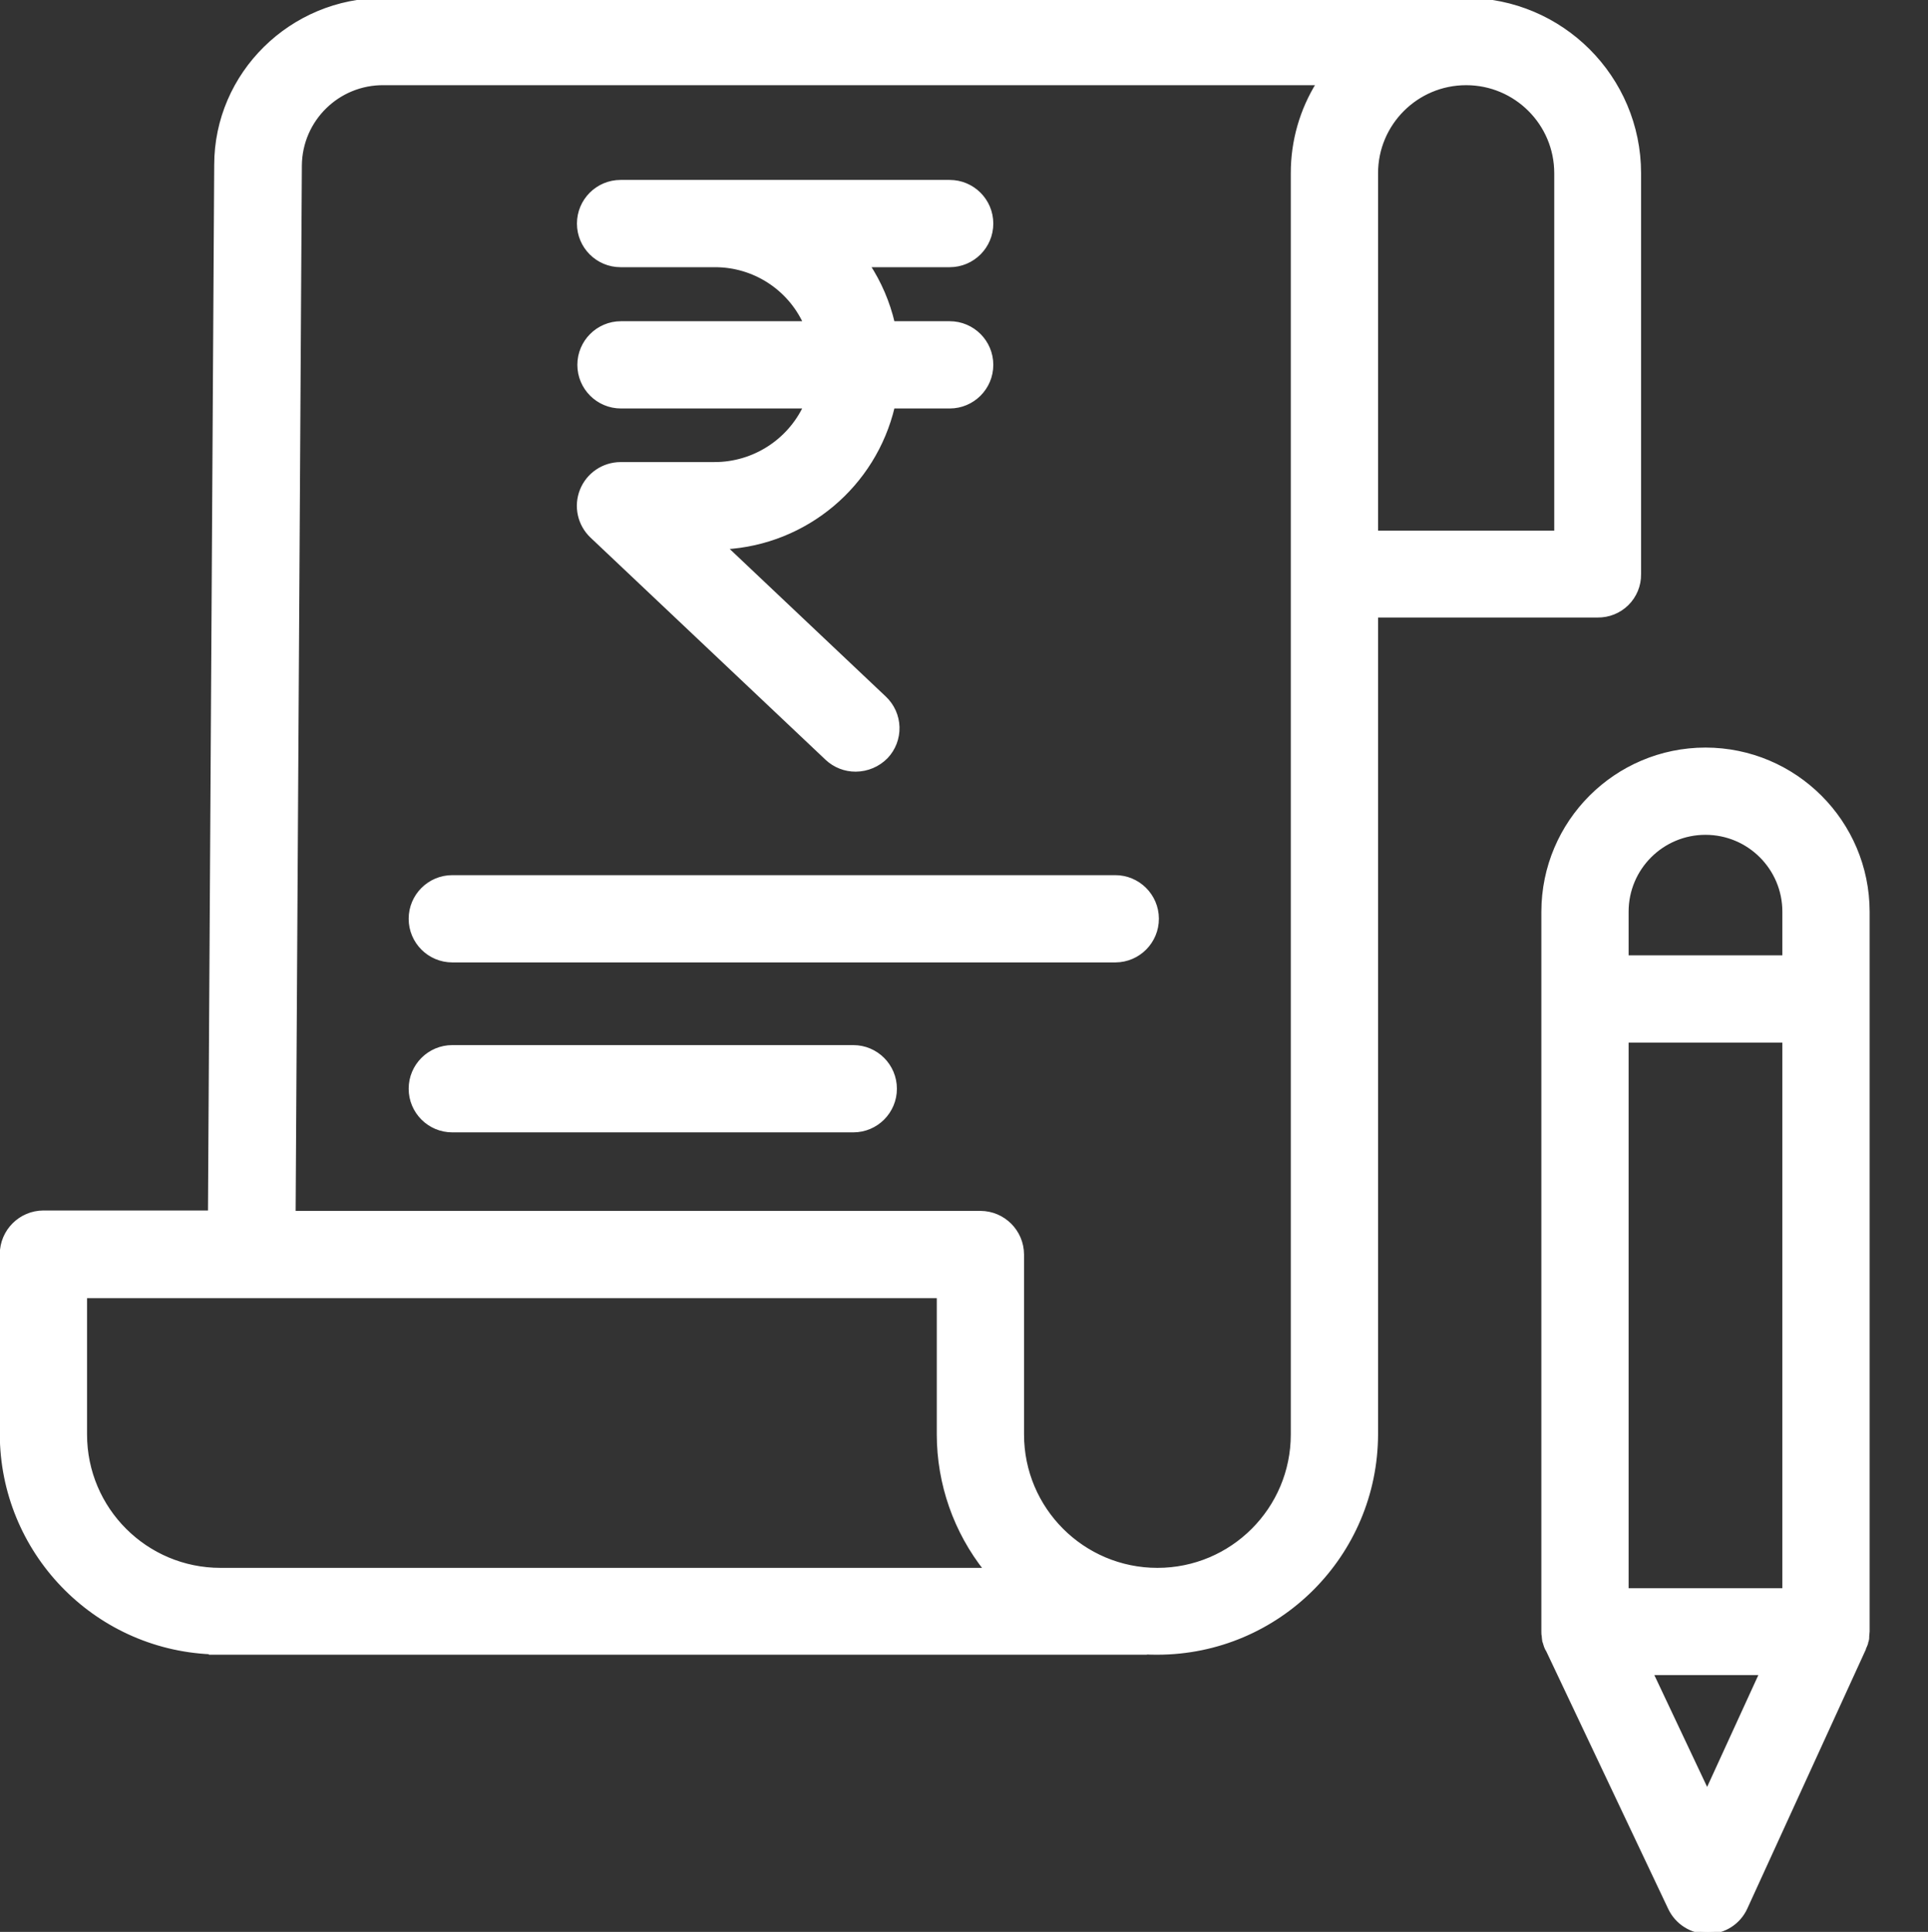
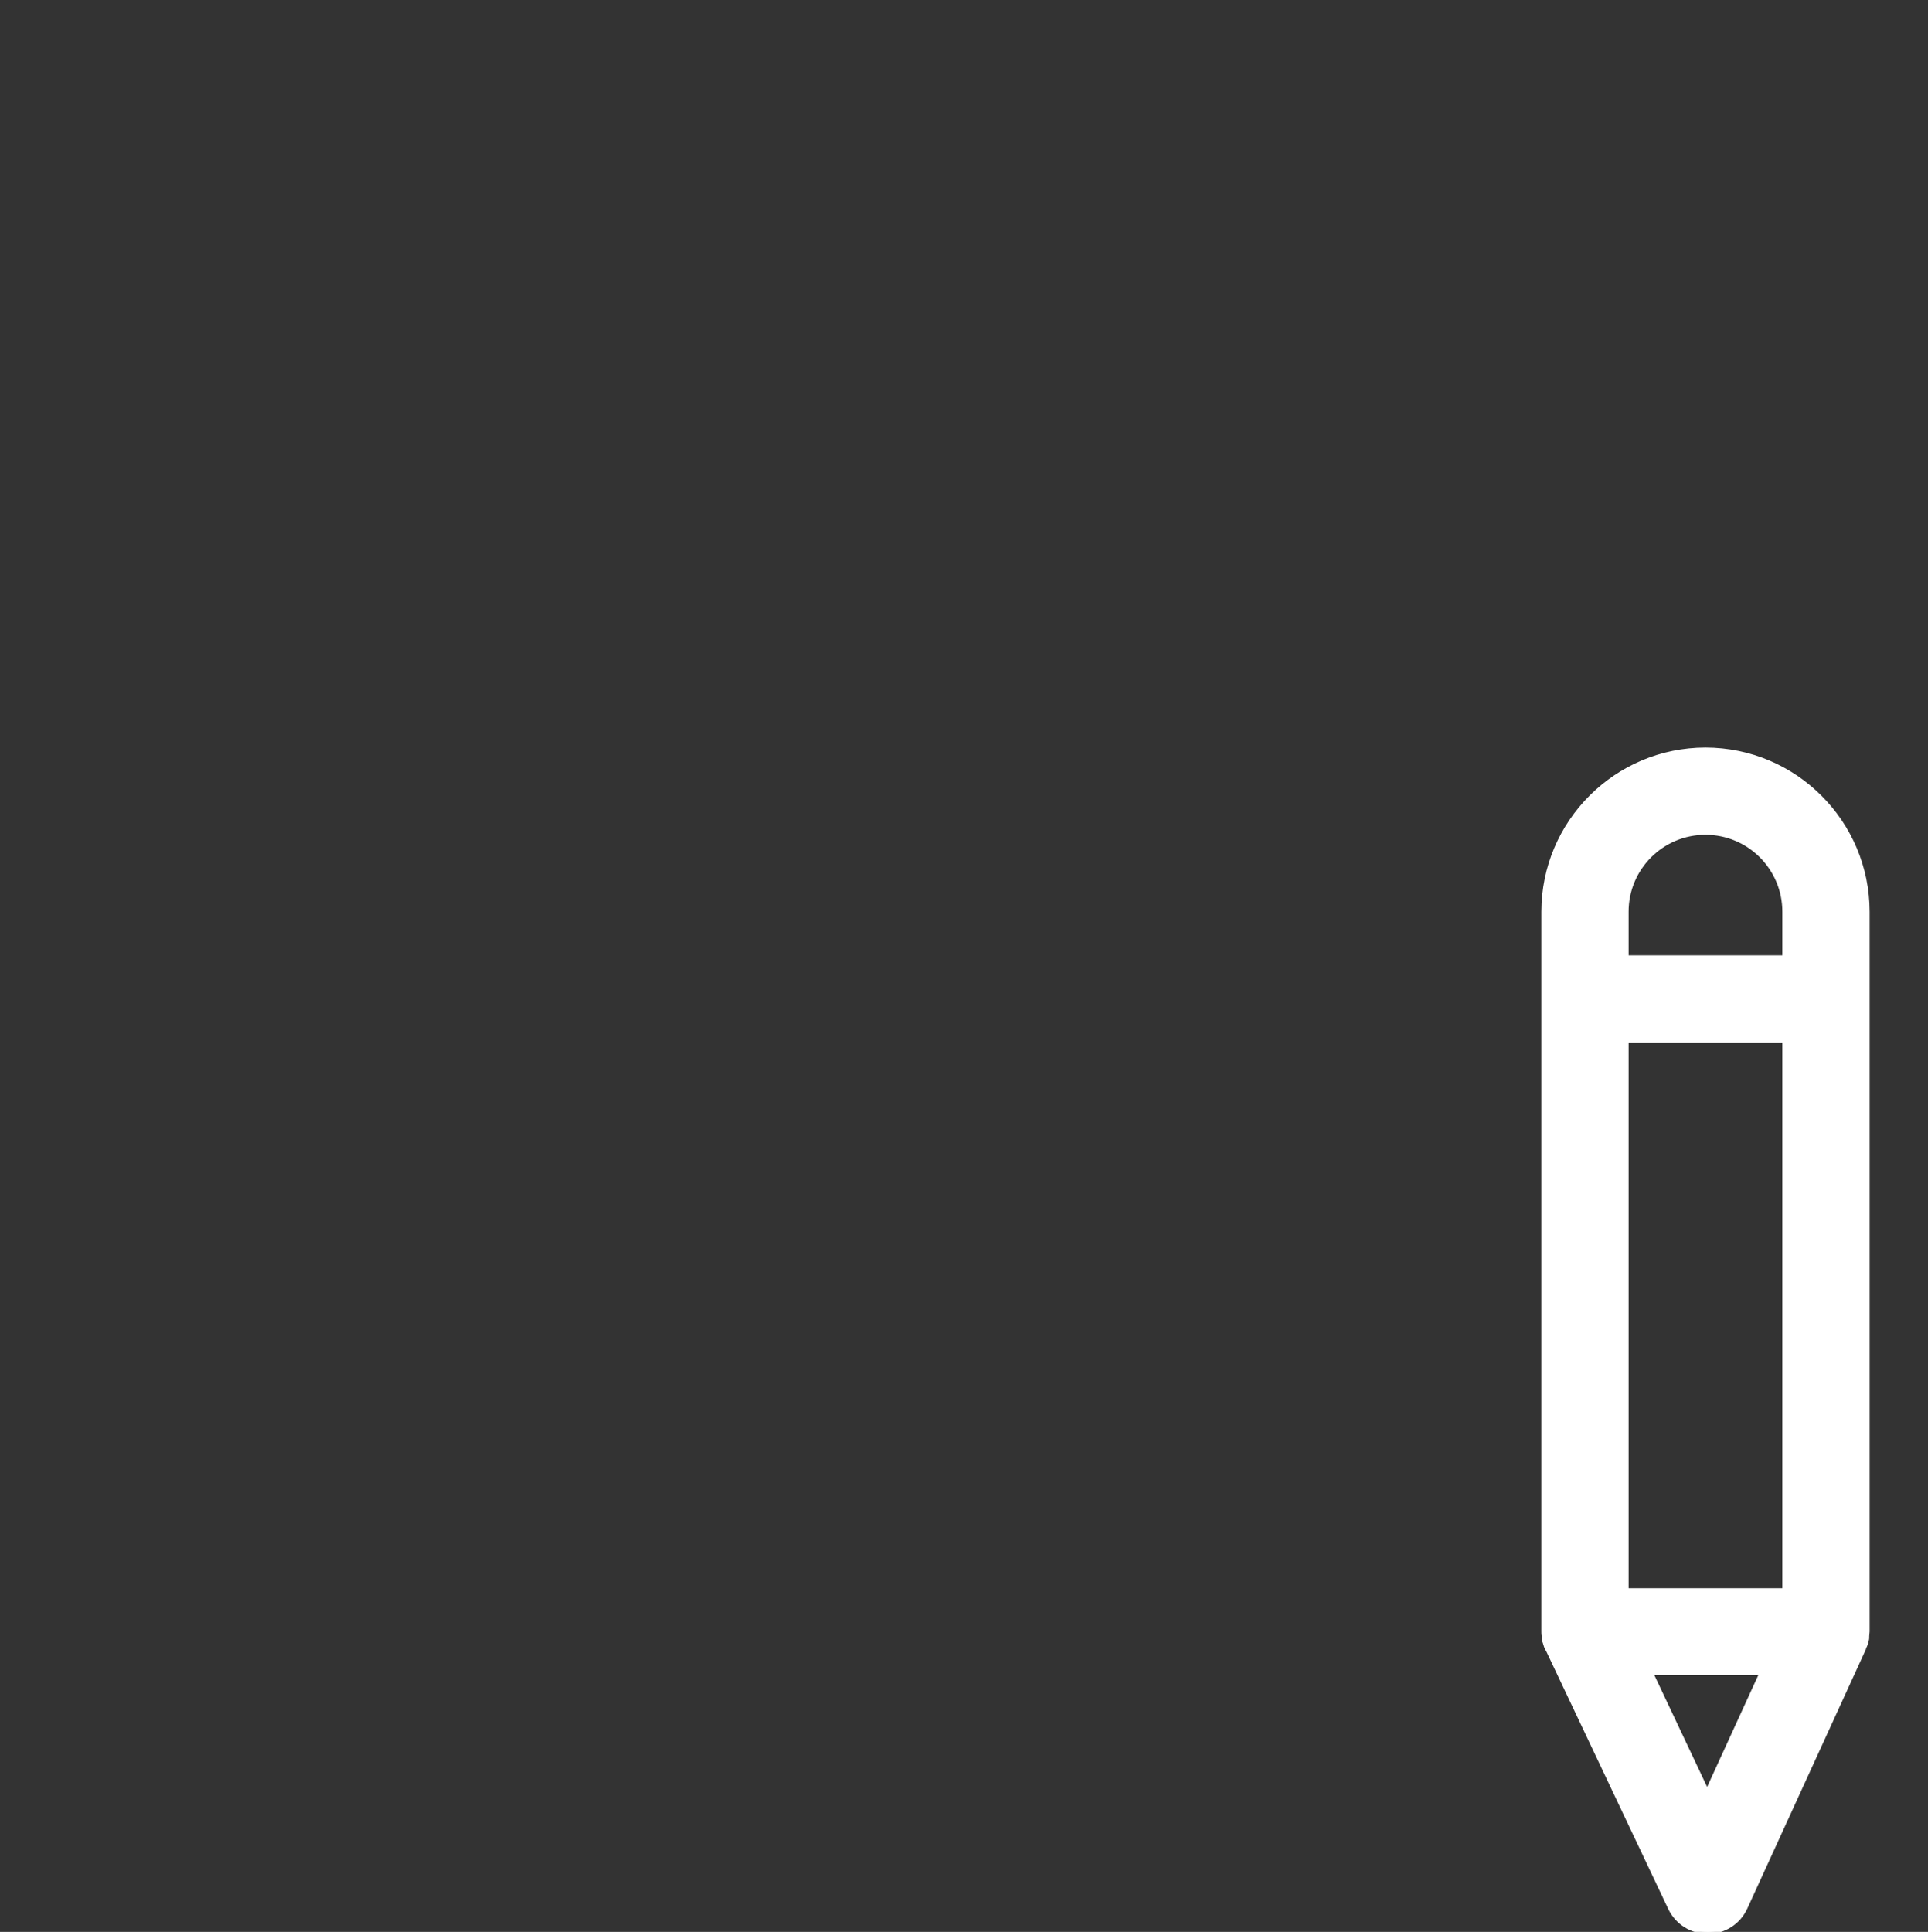
<svg xmlns="http://www.w3.org/2000/svg" width="464" height="464.9">
  <rect width="100%" height="100%" fill="#333333" stroke="none" />
  <g>
    <title>background</title>
-     <rect fill="none" id="canvas_background" height="402" width="582" y="-1" x="-1" />
  </g>
  <g>
    <title fill="#ffffff" stroke="#fff">Layer 1</title>
-     <path fill="#ffffff" stroke="#fff" id="svg_1" d="m172.051,111.699l-22.699,0c-4.102,0.004 -7.789,2.504 -9.309,6.316c-1.52,3.809 -0.566,8.16 2.406,10.984l56.602,53.5c1.871,1.75 4.34,2.715 6.898,2.699c2.75,-0.02 5.379,-1.133 7.301,-3.098c1.82,-1.922 2.801,-4.488 2.727,-7.133c-0.078,-2.648 -1.199,-5.152 -3.125,-6.969l-38.402,-36.301c19.48,-1.125 35.91,-14.91 40.402,-33.898l13.699,0c5.523,0 10,-4.477 10,-10c0,-5.523 -4.477,-10 -10,-10l-13.699,0c-1.164,-4.984 -3.195,-9.723 -6,-14l19.699,0c5.523,0 10,-4.477 10,-10c0,-5.523 -4.477,-10 -10,-10l-79.199,0c-5.523,0 -10,4.477 -10,10c0,5.523 4.477,10 10,10l22.699,0c9.383,-0.02 17.91,5.457 21.801,14l-44.402,0c-5.523,0 -10,4.477 -10,10c0,5.523 4.477,10 10,10l44.402,0c-3.977,8.453 -12.461,13.859 -21.801,13.898zm0,0" />
-     <path fill="#ffffff" stroke="#fff" id="svg_2" d="m394.449,138.199l0,-96.5c-0.02,-23.02 -18.68,-41.676 -41.699,-41.699l-260.5,0c-22.102,0 -40.199,17.801 -40.199,39.699l-1.5,252.102l-40.102,0c-5.516,0.016 -9.984,4.484 -10,10l0,43.301c0.062,28.121 22.207,51.234 50.301,52.5l0,0.098l224.801,0l0,-0.098c1,0.098 2,0.098 3,0.098c29.035,-0.035 52.562,-23.562 52.598,-52.598l0,-197l53.301,0c2.648,0.047 5.207,-0.977 7.09,-2.84c1.883,-1.867 2.934,-4.41 2.91,-7.062zm-374,207l0,-33.301l205.5,0l0,33.301c0.012,11.844 4.031,23.332 11.402,32.602l-184.301,0c-18.004,-0.004 -32.598,-14.598 -32.602,-32.602zm290.699,-303.5l0,303.5c0,18.004 -14.594,32.602 -32.598,32.602c-18.004,0 -32.602,-14.598 -32.602,-32.602l0,-43.301c-0.016,-5.516 -4.484,-9.984 -10,-10l-165.301,0l1.5,-252.098c0.113,-11.047 9.156,-19.91 20.203,-19.801l225,0c-4.074,6.504 -6.223,14.027 -6.203,21.699zm63.301,86.5l-43.301,0l0,-86.5c0,-11.984 9.719,-21.699 21.703,-21.699c11.984,0 21.699,9.715 21.699,21.699l0,86.5l-0.102,0zm0,0" />
-     <path fill="#ffffff" stroke="#fff" id="svg_3" d="m268.352,211.102l-159.5,0c-5.523,0 -10,4.477 -10,10c0,5.52 4.477,10 10,10l159.598,0c5.523,-0.027 9.977,-4.527 9.949,-10.051c-0.027,-5.523 -4.527,-9.977 -10.047,-9.949zm0,0" />
-     <path fill="#ffffff" stroke="#fff" id="svg_4" d="m205.352,252l-96.5,0c-5.523,0 -10,4.477 -10,10s4.477,10 10,10l96.5,0c5.52,0 10,-4.477 10,-10s-4.48,-10 -10,-10zm0,0" />
    <path fill="#ffffff" stroke="#fff" id="svg_5" d="m410.449,180.398c-21.527,0.027 -38.973,17.473 -39,39l0,173.301c-0.016,0.371 0.02,0.742 0.102,1.102l0,0.199c0,0.301 0.098,0.5 0.098,0.801c-0.012,0.109 0.023,0.219 0.102,0.301c0.055,0.234 0.121,0.469 0.199,0.699c0,0.098 0.102,0.199 0.102,0.301c0.098,0.199 0.199,0.5 0.301,0.699c0,0.055 0.043,0.098 0.098,0.098l29.5,62.301c1.66,3.469 5.156,5.68 9,5.699l0.102,0c3.875,-0.004 7.391,-2.27 9,-5.797l28.5,-62.301l0,-0.102c0.098,-0.199 0.199,-0.5 0.301,-0.699c0.008,-0.074 0.043,-0.145 0.098,-0.199c0.113,-0.254 0.184,-0.523 0.199,-0.801c0,-0.102 0,-0.102 0.102,-0.199c0.082,-0.293 0.117,-0.598 0.102,-0.902l0,-0.199c0,-0.301 0.098,-0.699 0.098,-1.098l0,-173.203c-0.027,-21.527 -17.473,-38.973 -39,-39zm-19,202.301l0,-132.301l38,0l0,132.301l-38,0zm19,-182.301c10.496,-0.004 19.004,8.508 19,19l0,11l-38,0l0,-11c-0.004,-10.492 8.504,-19.004 19,-19zm0.402,230.801l-13.5,-28.598l26.598,0l-13.098,28.598zm0,0" />
  </g>
</svg>